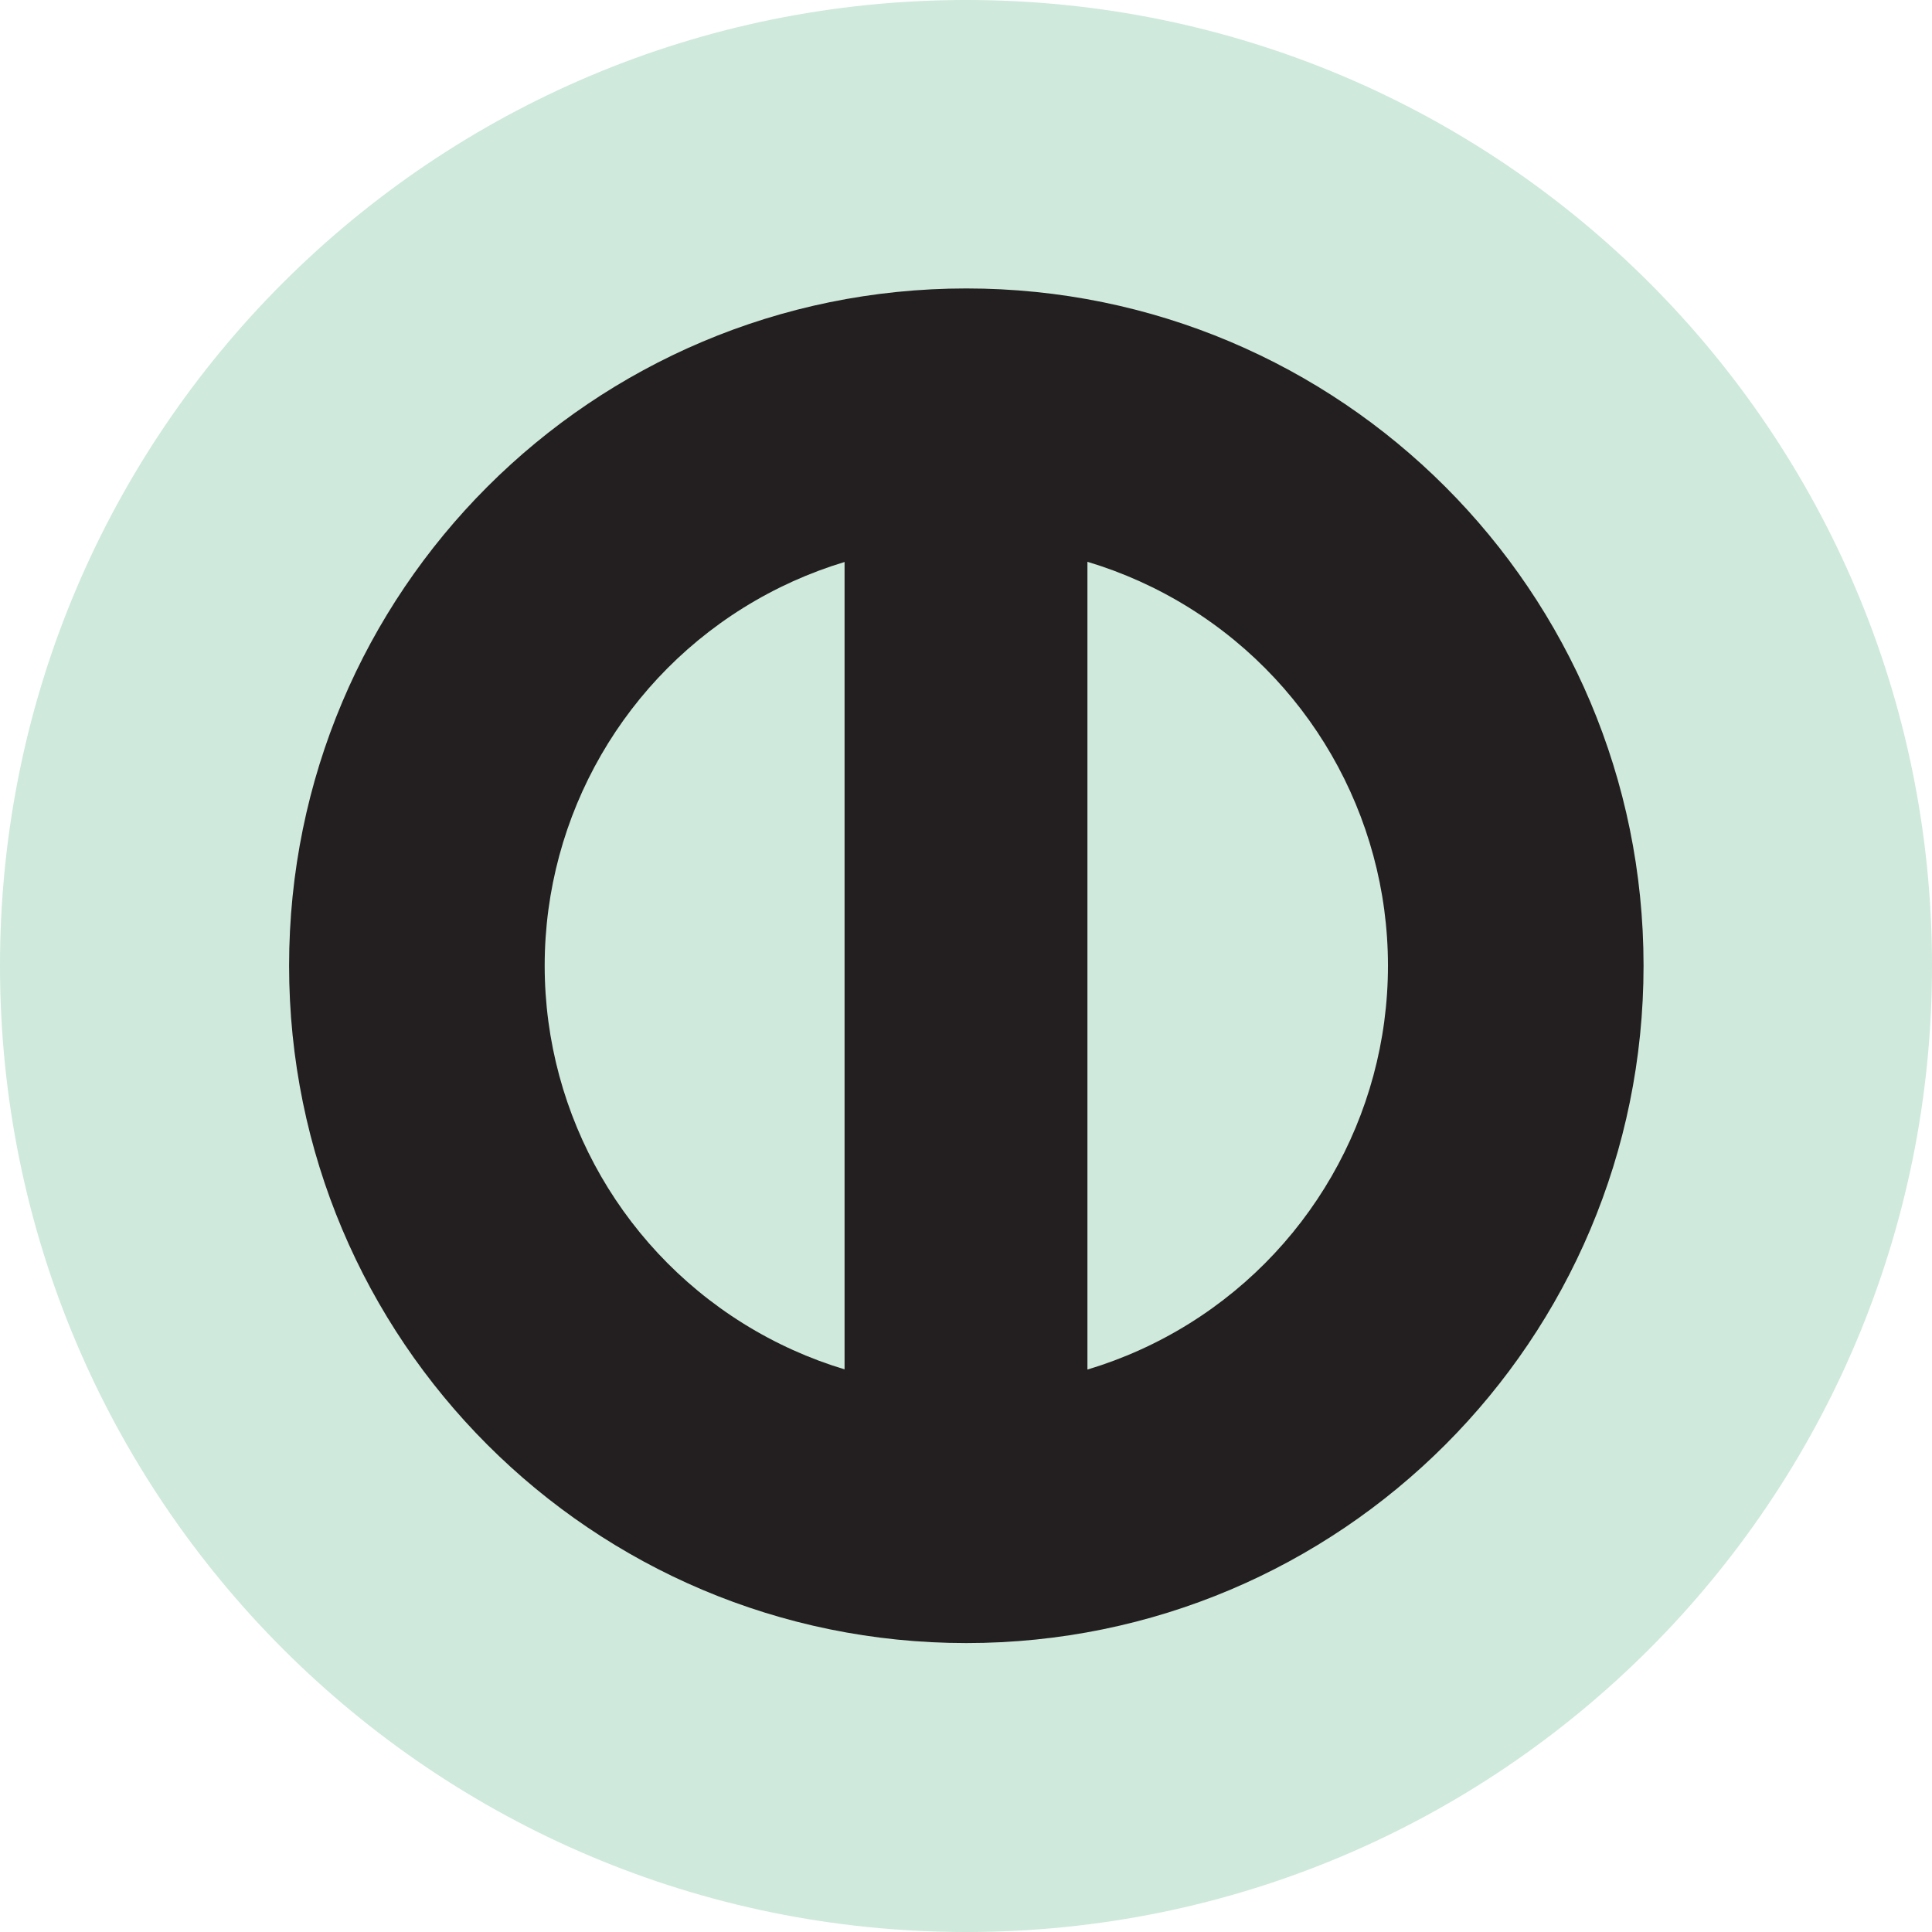
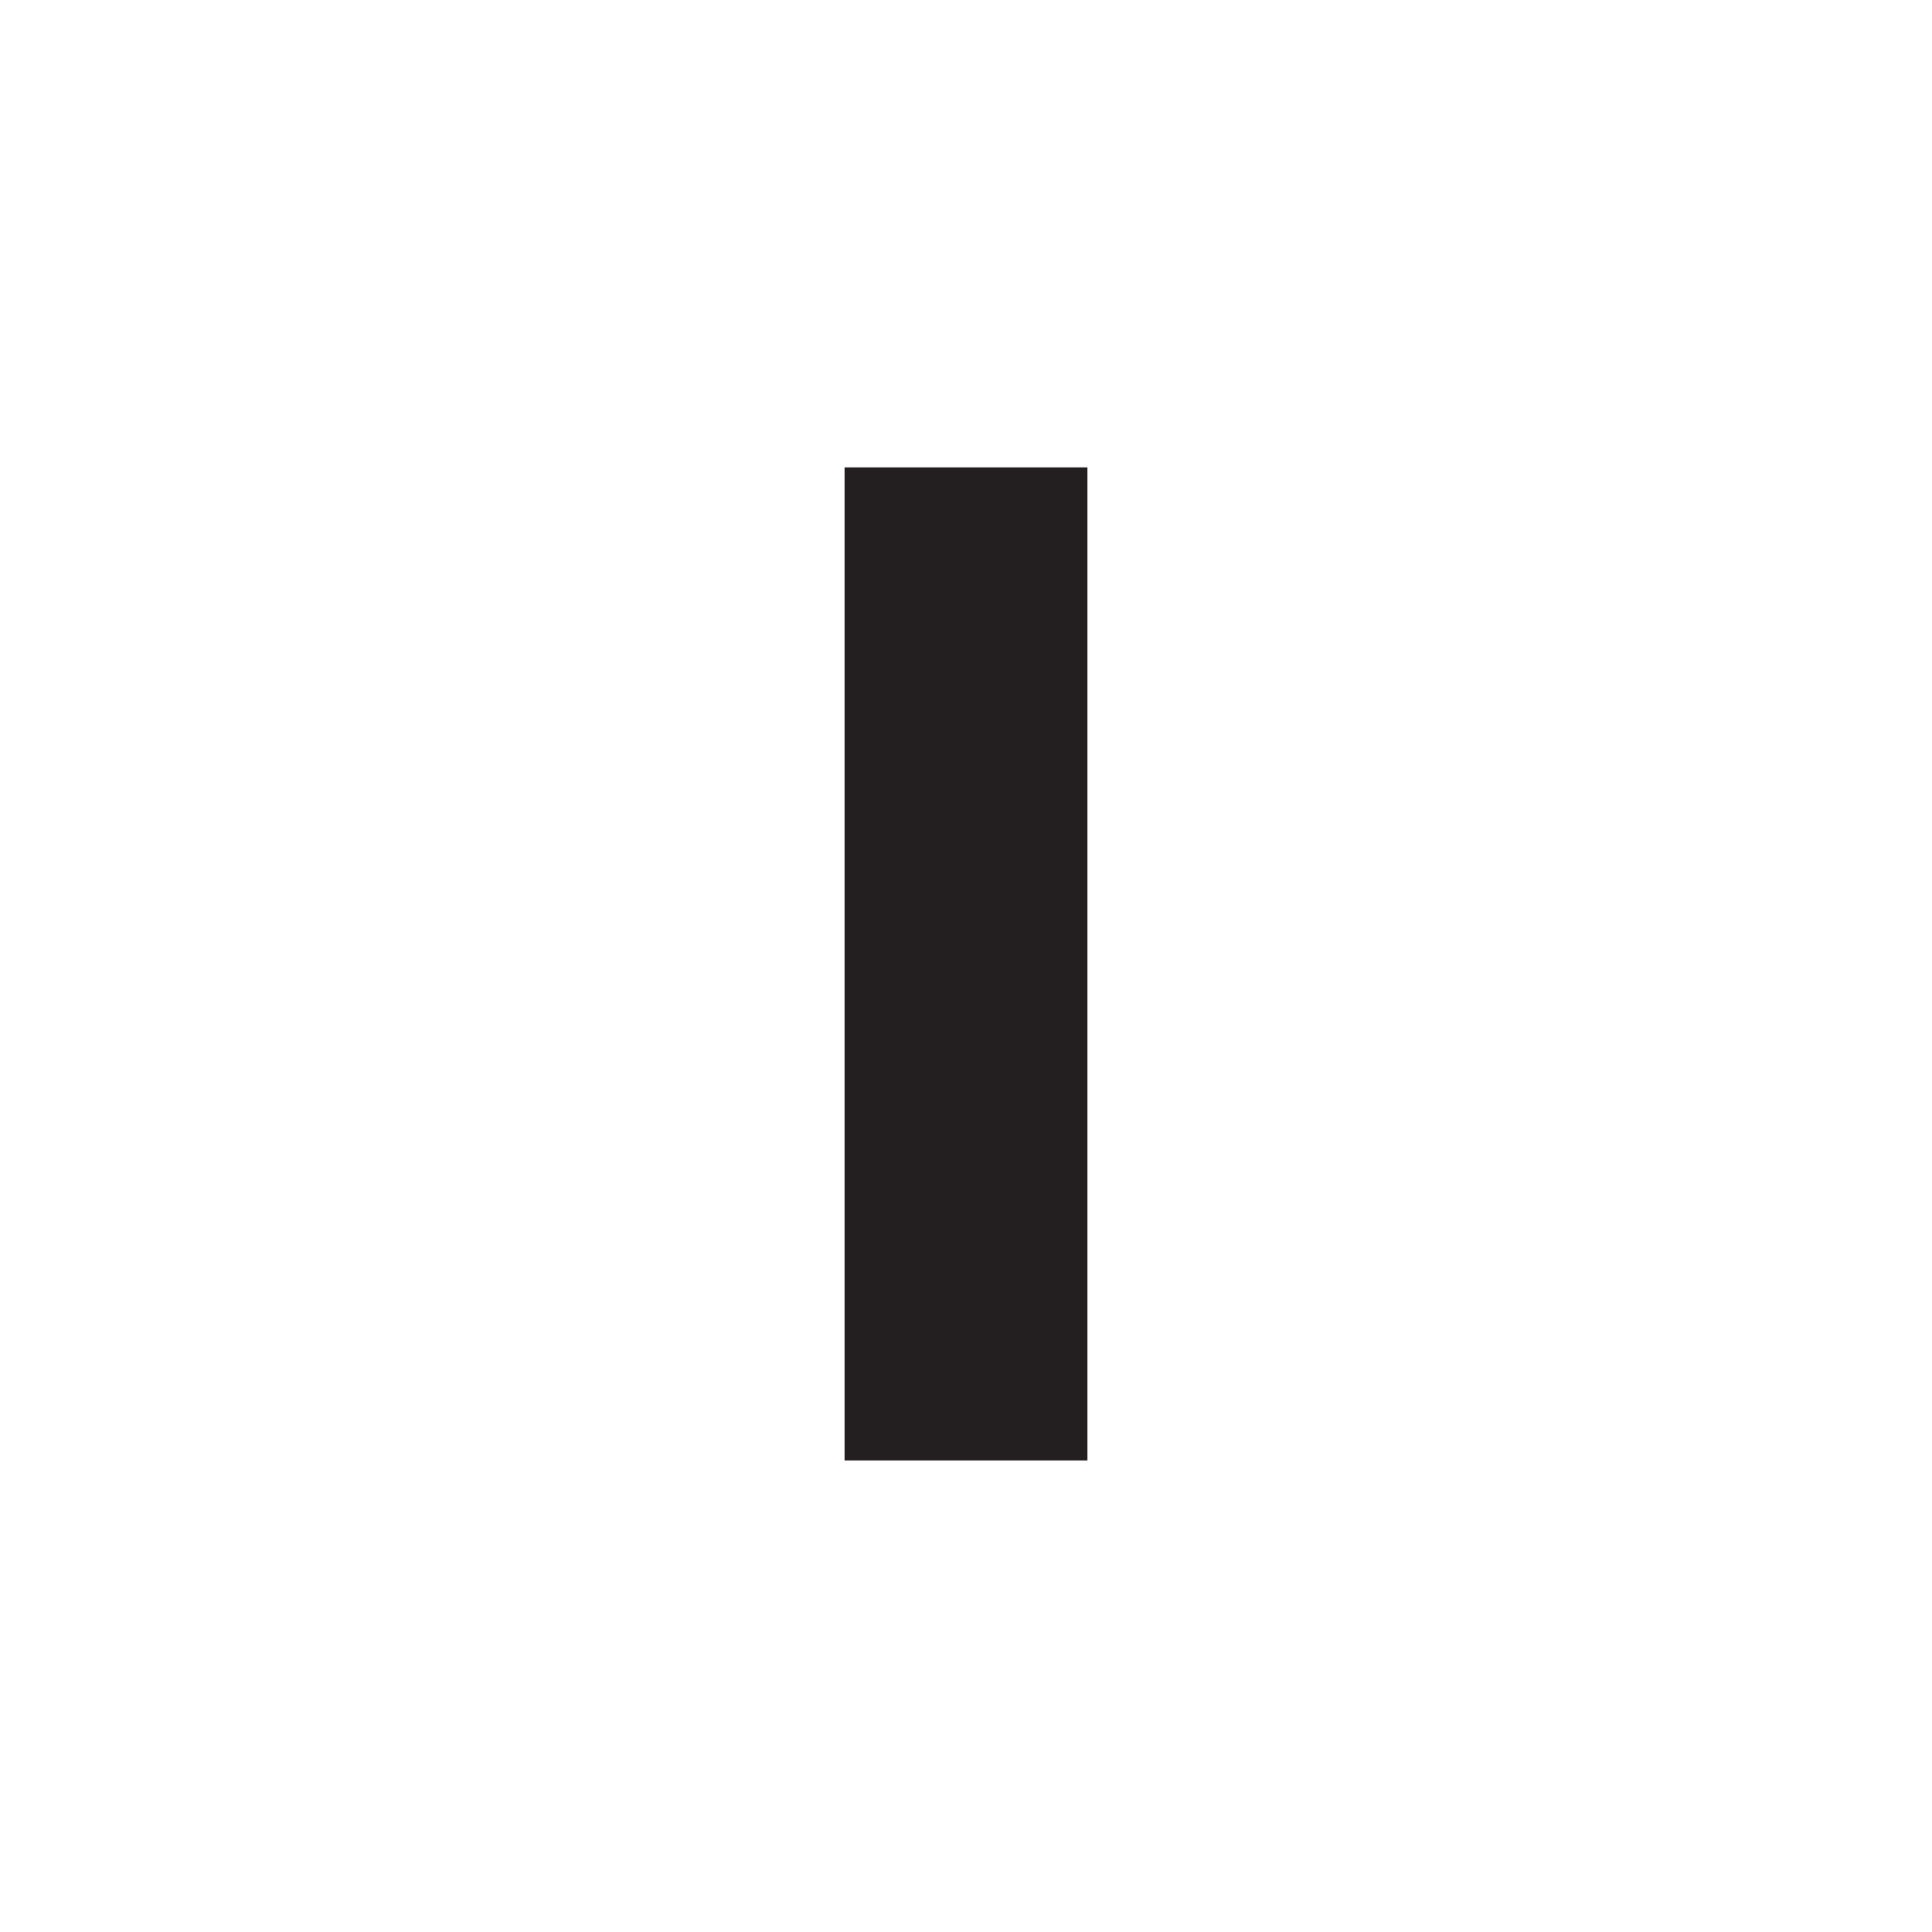
<svg xmlns="http://www.w3.org/2000/svg" xml:space="preserve" width="120px" height="120px" version="1.1" shape-rendering="geometricPrecision" text-rendering="geometricPrecision" image-rendering="optimizeQuality" fill-rule="evenodd" clip-rule="evenodd" viewBox="0 0 119.96 119.96">
  <g id="Слой_x0020_1">
    <g id="_1982033611616">
-       <path fill="#CFE9DC" d="M119.96 59.96c0,33.14 -26.82,60 -59.96,60 -33.14,0 -60,-26.86 -60,-60 0,-33.13 26.86,-59.96 60,-59.96 33.14,0 59.96,26.83 59.96,59.96l0 0zm0 0l0 0 0 0z" />
+       <path fill="#CFE9DC" d="M119.96 59.96l0 0zm0 0l0 0 0 0z" />
    </g>
-     <path fill="#231F20" d="M60 17.91c-23.24,0 -42.05,18.82 -42.05,42.05 0,23.24 18.81,42.06 42.05,42.06 23.24,0 42.05,-18.82 42.05,-42.06 0,-23.23 -18.81,-42.05 -42.05,-42.05l0 0z" />
-     <circle fill="#CFE9DC" cx="60" cy="59.96" r="26.18" />
    <rect fill="#231F20" x="52.44" y="29.02" width="15.08" height="61.66" />
  </g>
</svg>